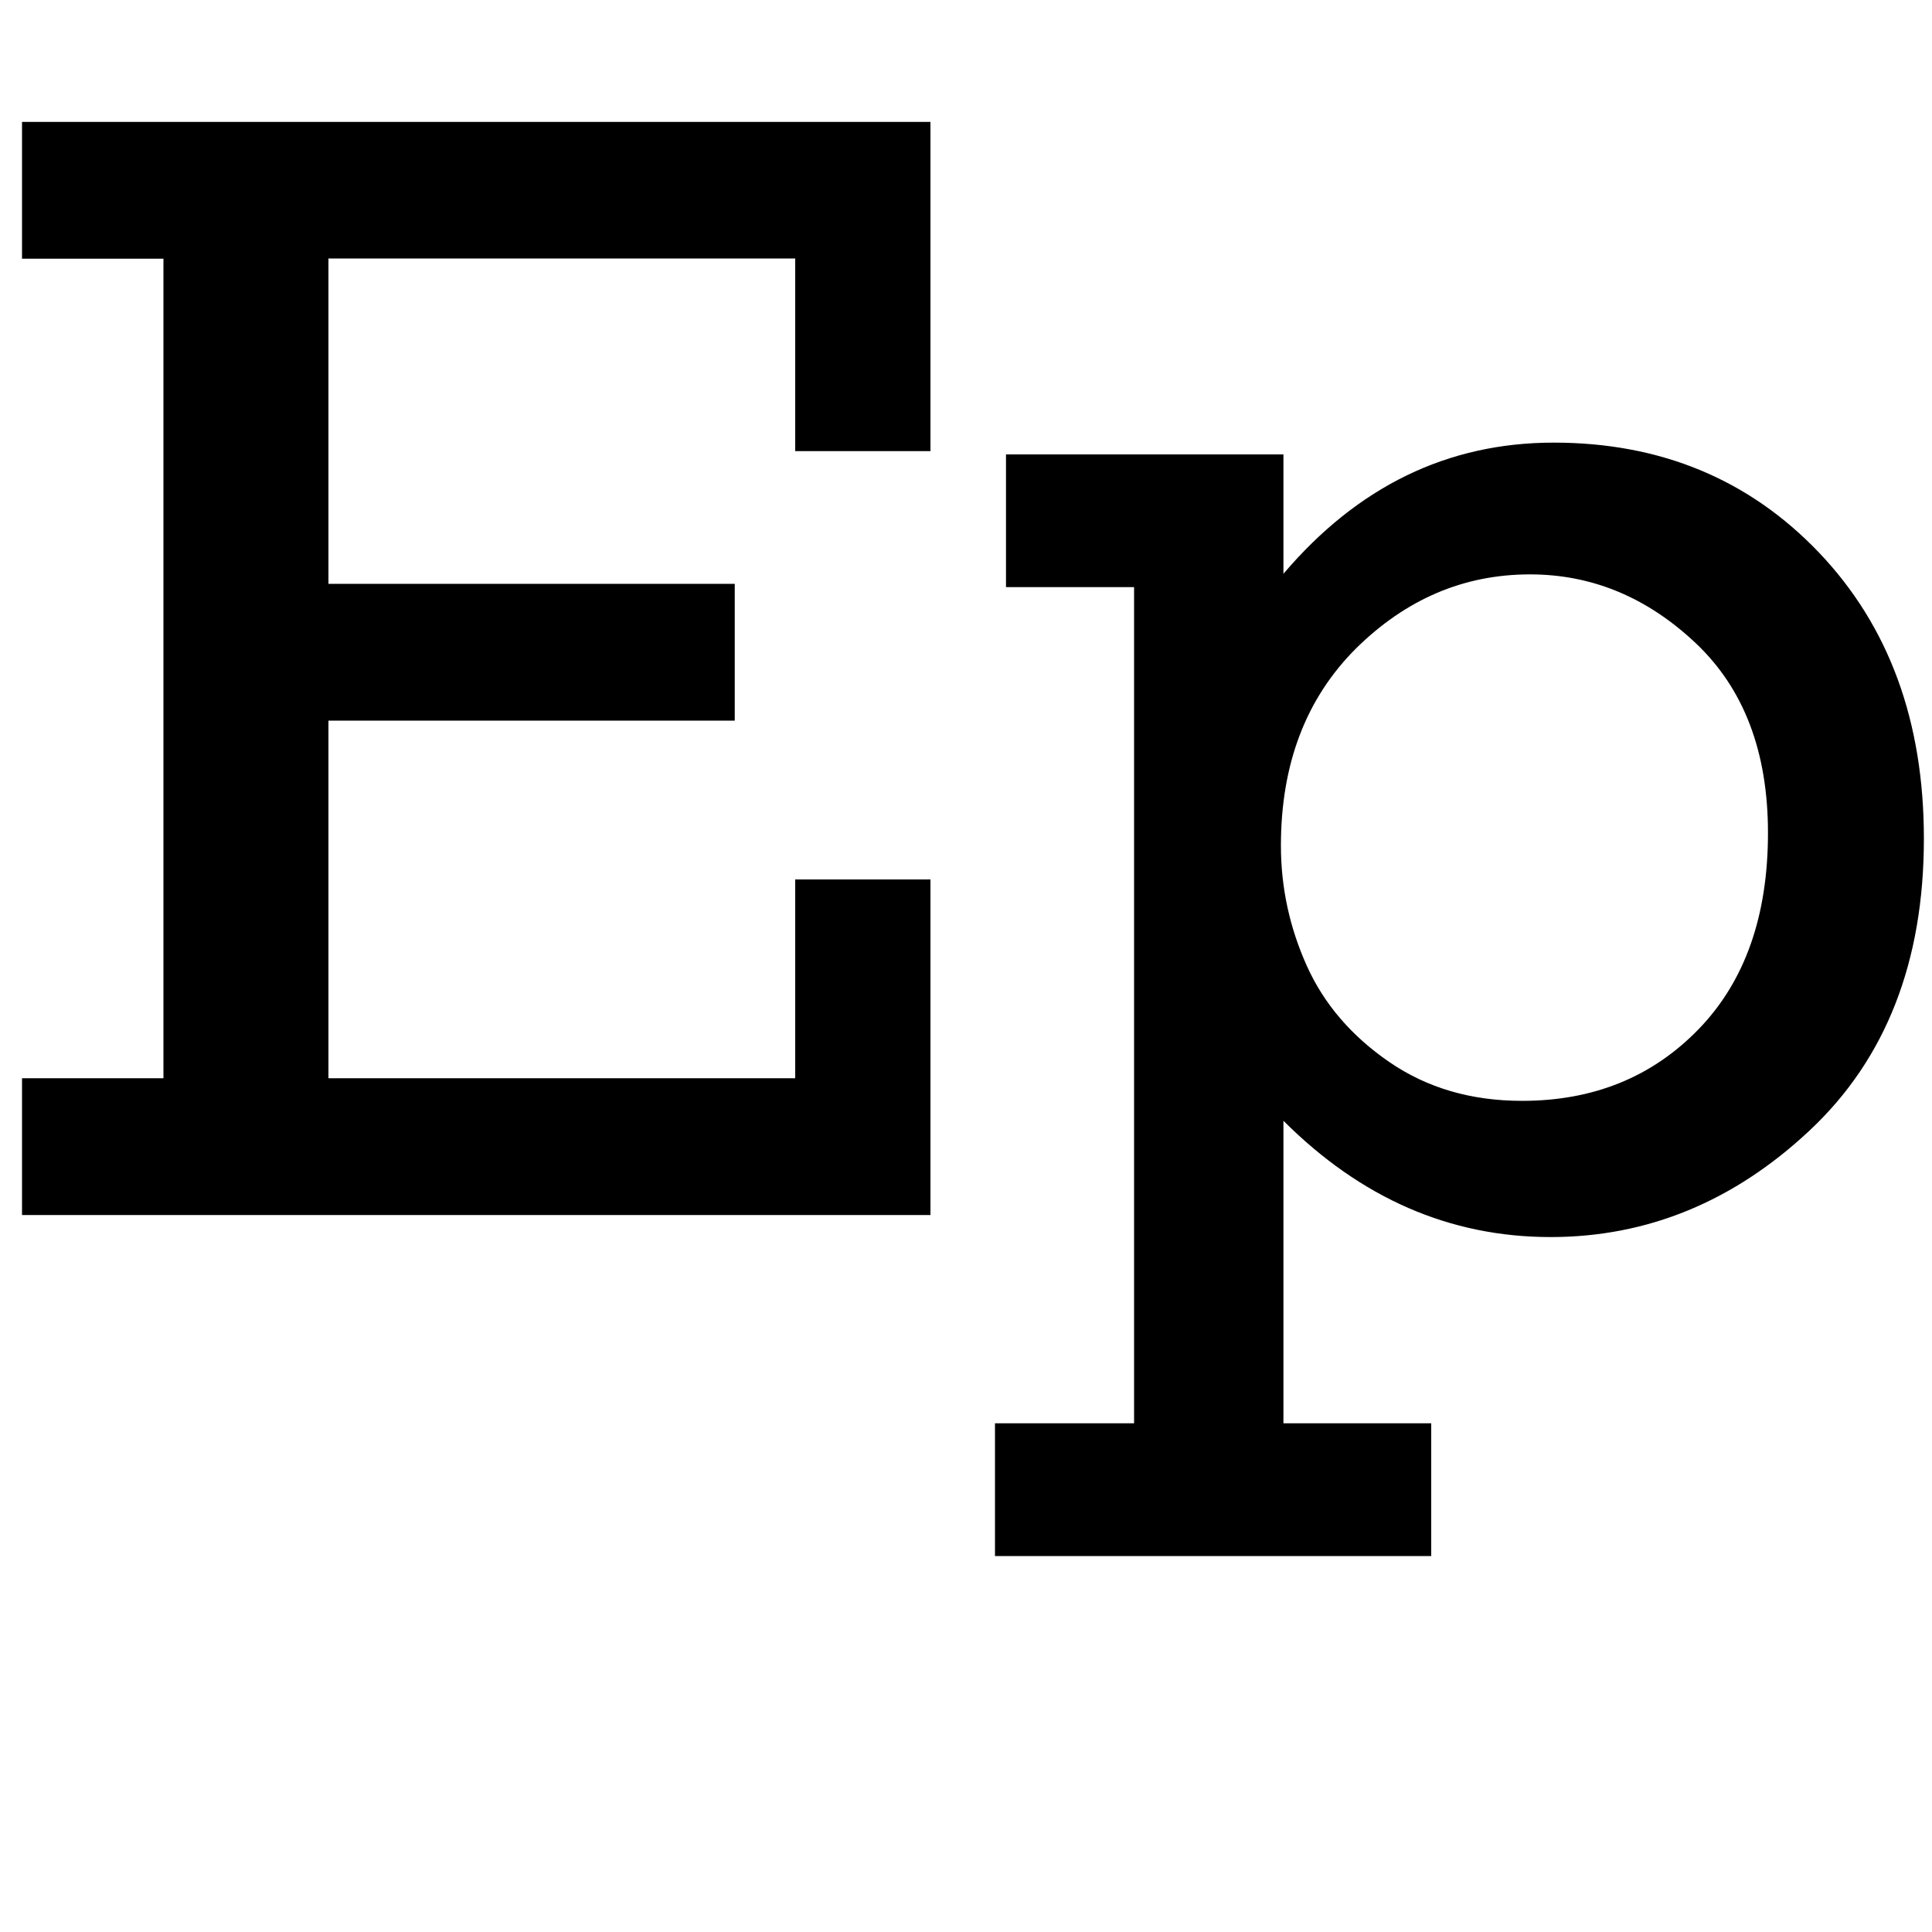
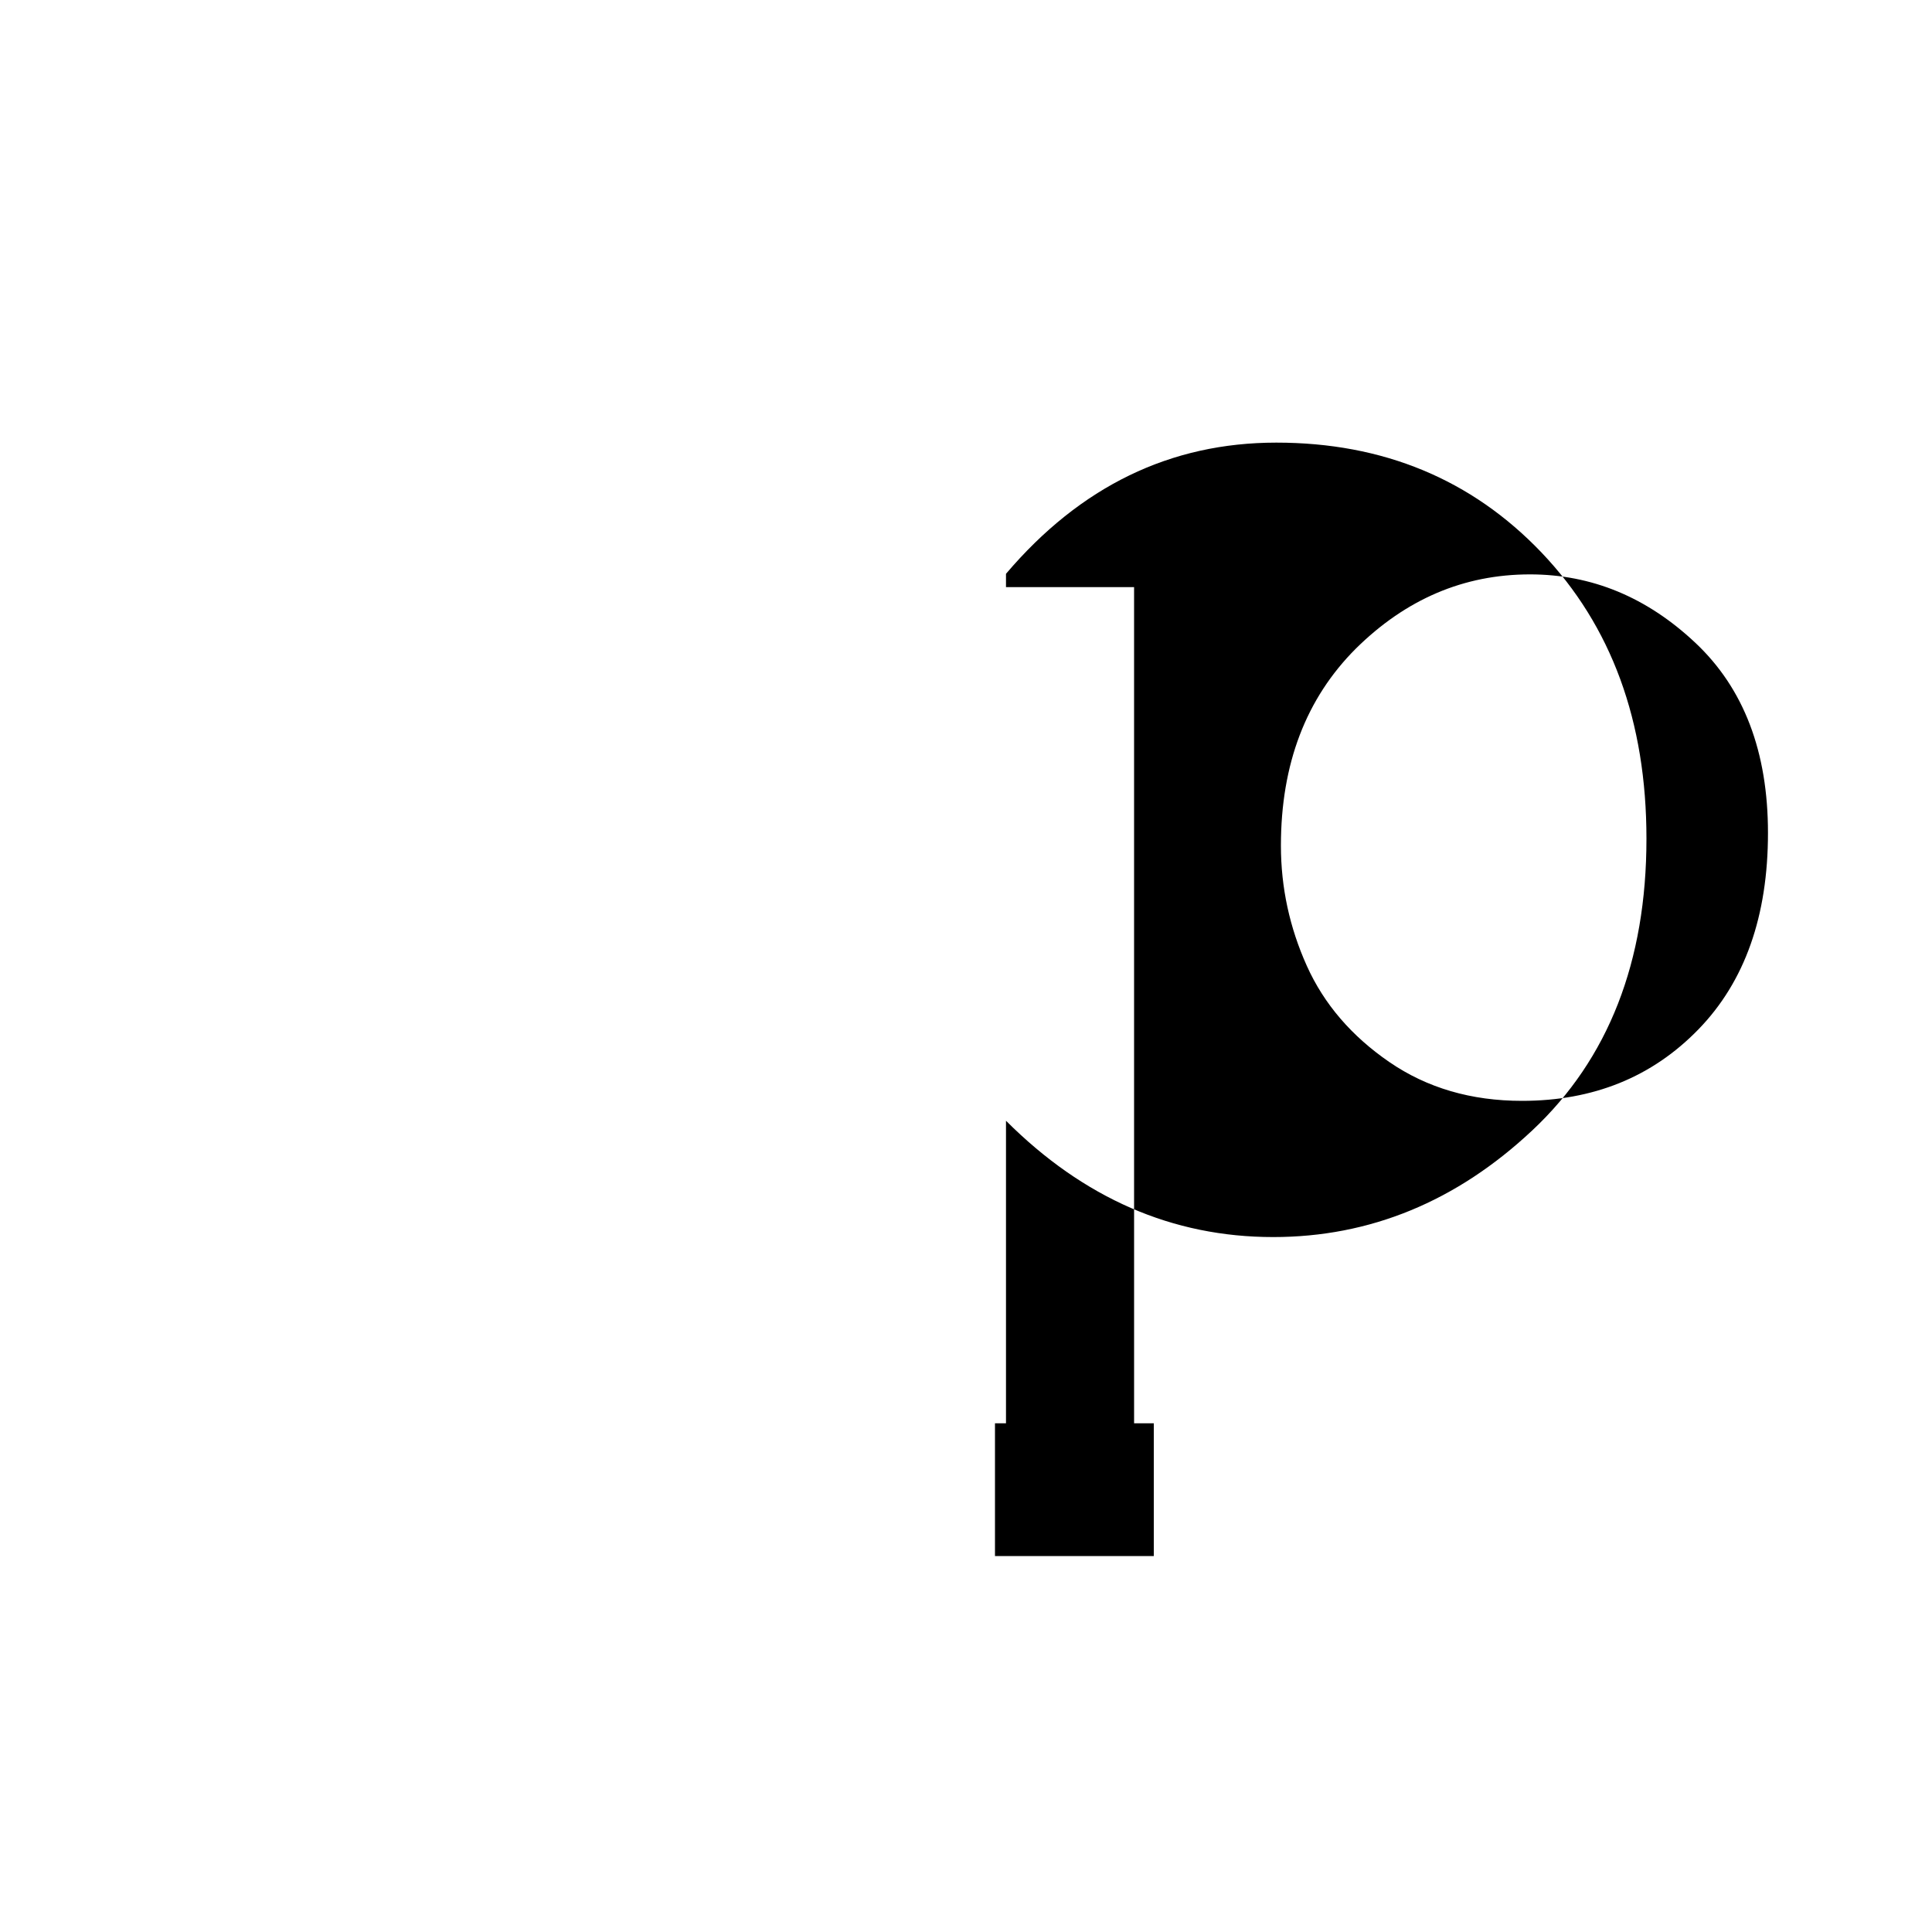
<svg xmlns="http://www.w3.org/2000/svg" version="1.1" id="Layer_1" x="0px" y="0px" viewBox="0 0 1000 1000" style="enable-background:new 0 0 1000 1000;" xml:space="preserve">
  <g>
-     <path d="M84.6,558.1V133.9H11.4V63.1h470.2v170.4h-70v-99.7H170v168.4h210.3V373H170v185.1h241.6V455.2h70v173.7H11.4v-70.8H84.6z" />
-     <path d="M587,736.7V303.9h-66.3v-68.7h143.6V297c38.5-45.3,85.1-67.9,139.9-67.9c55.3,0,101.1,19,137.3,56.9   c36.2,38,54.3,87.3,54.3,148.1c0,63.7-19.7,114-59,150.9c-39.3,36.9-84.1,55.3-134.2,55.3c-52.1,0-98.2-20.1-138.3-60.2v156.6h76.5   v68.7H515v-68.7H587z M663,437.7c0,21.7,4.5,42.4,13.4,62.2c8.9,19.8,23.2,36.4,42.7,49.8c19.5,13.4,42.4,20.1,68.7,20.1   c36.9,0,67.3-12.3,91.3-37c24-24.7,36-58.6,36-101.7c0-42-12.5-74.8-37.6-98.4c-25.1-23.6-53.6-35.4-85.6-35.4   c-34.2,0-64.2,12.8-90.1,38.4C676,361.5,663,395.4,663,437.7z" />
+     <path d="M587,736.7V303.9h-66.3v-68.7V297c38.5-45.3,85.1-67.9,139.9-67.9c55.3,0,101.1,19,137.3,56.9   c36.2,38,54.3,87.3,54.3,148.1c0,63.7-19.7,114-59,150.9c-39.3,36.9-84.1,55.3-134.2,55.3c-52.1,0-98.2-20.1-138.3-60.2v156.6h76.5   v68.7H515v-68.7H587z M663,437.7c0,21.7,4.5,42.4,13.4,62.2c8.9,19.8,23.2,36.4,42.7,49.8c19.5,13.4,42.4,20.1,68.7,20.1   c36.9,0,67.3-12.3,91.3-37c24-24.7,36-58.6,36-101.7c0-42-12.5-74.8-37.6-98.4c-25.1-23.6-53.6-35.4-85.6-35.4   c-34.2,0-64.2,12.8-90.1,38.4C676,361.5,663,395.4,663,437.7z" />
  </g>
</svg>